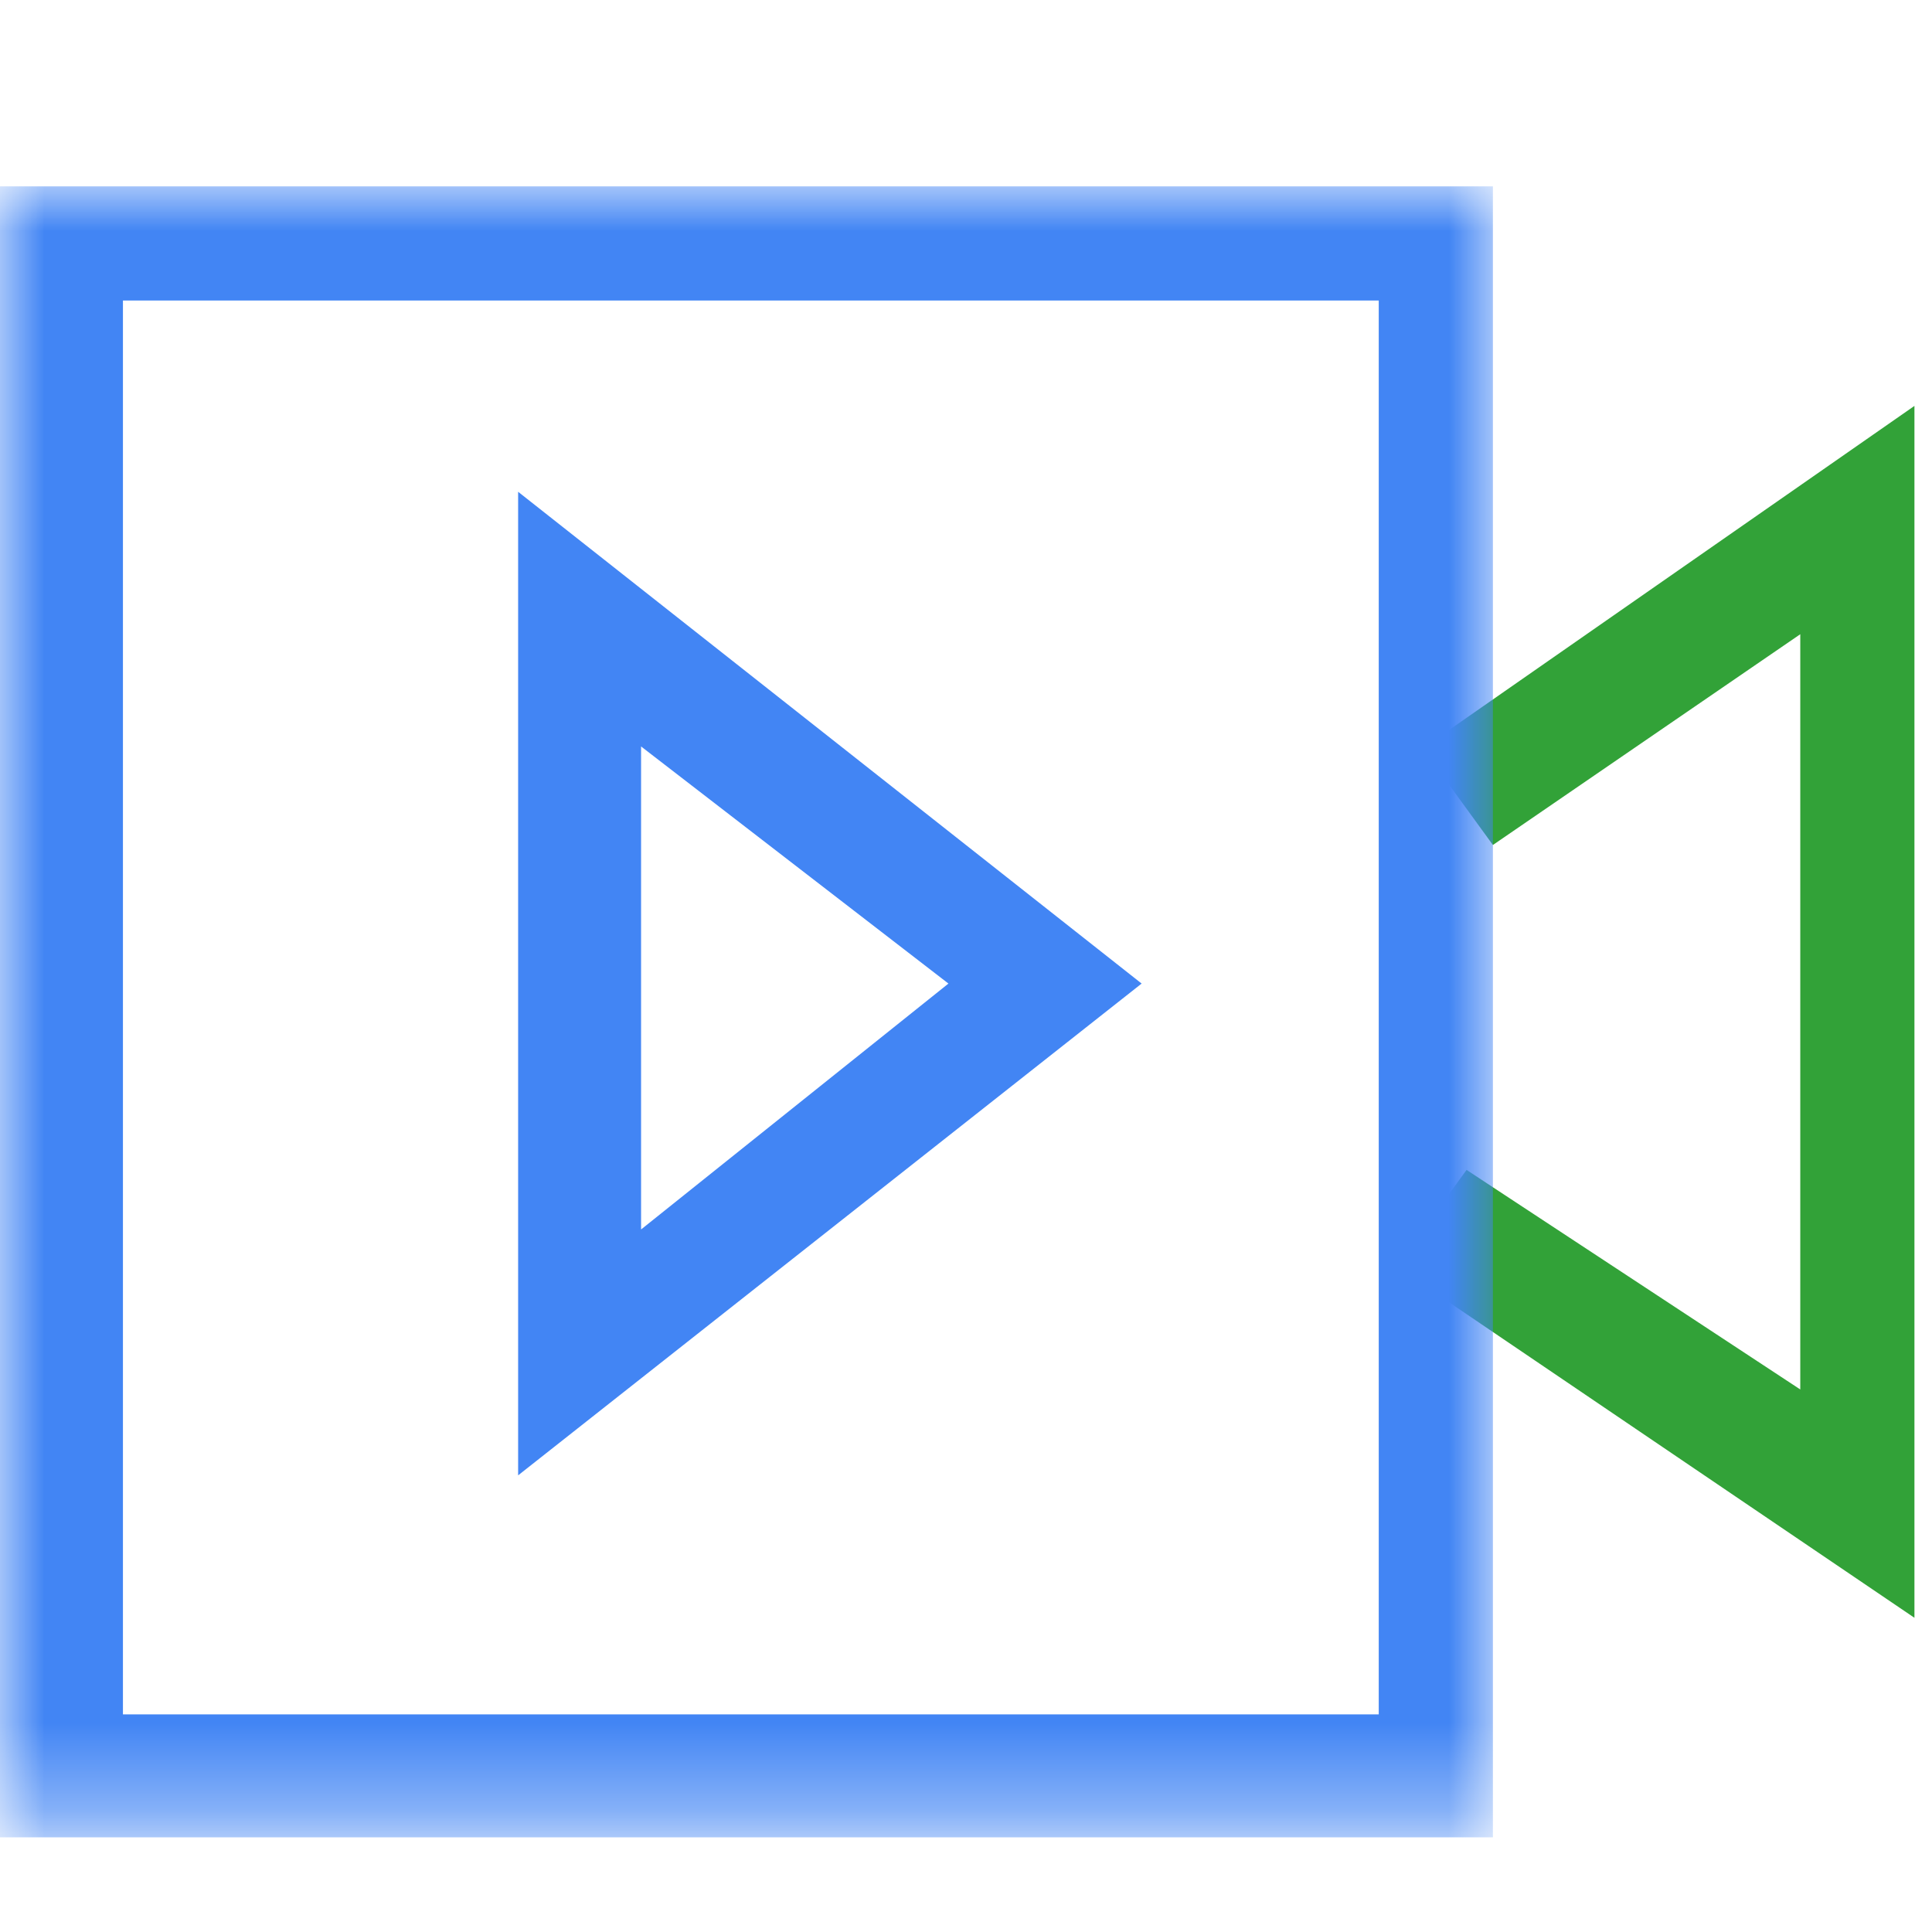
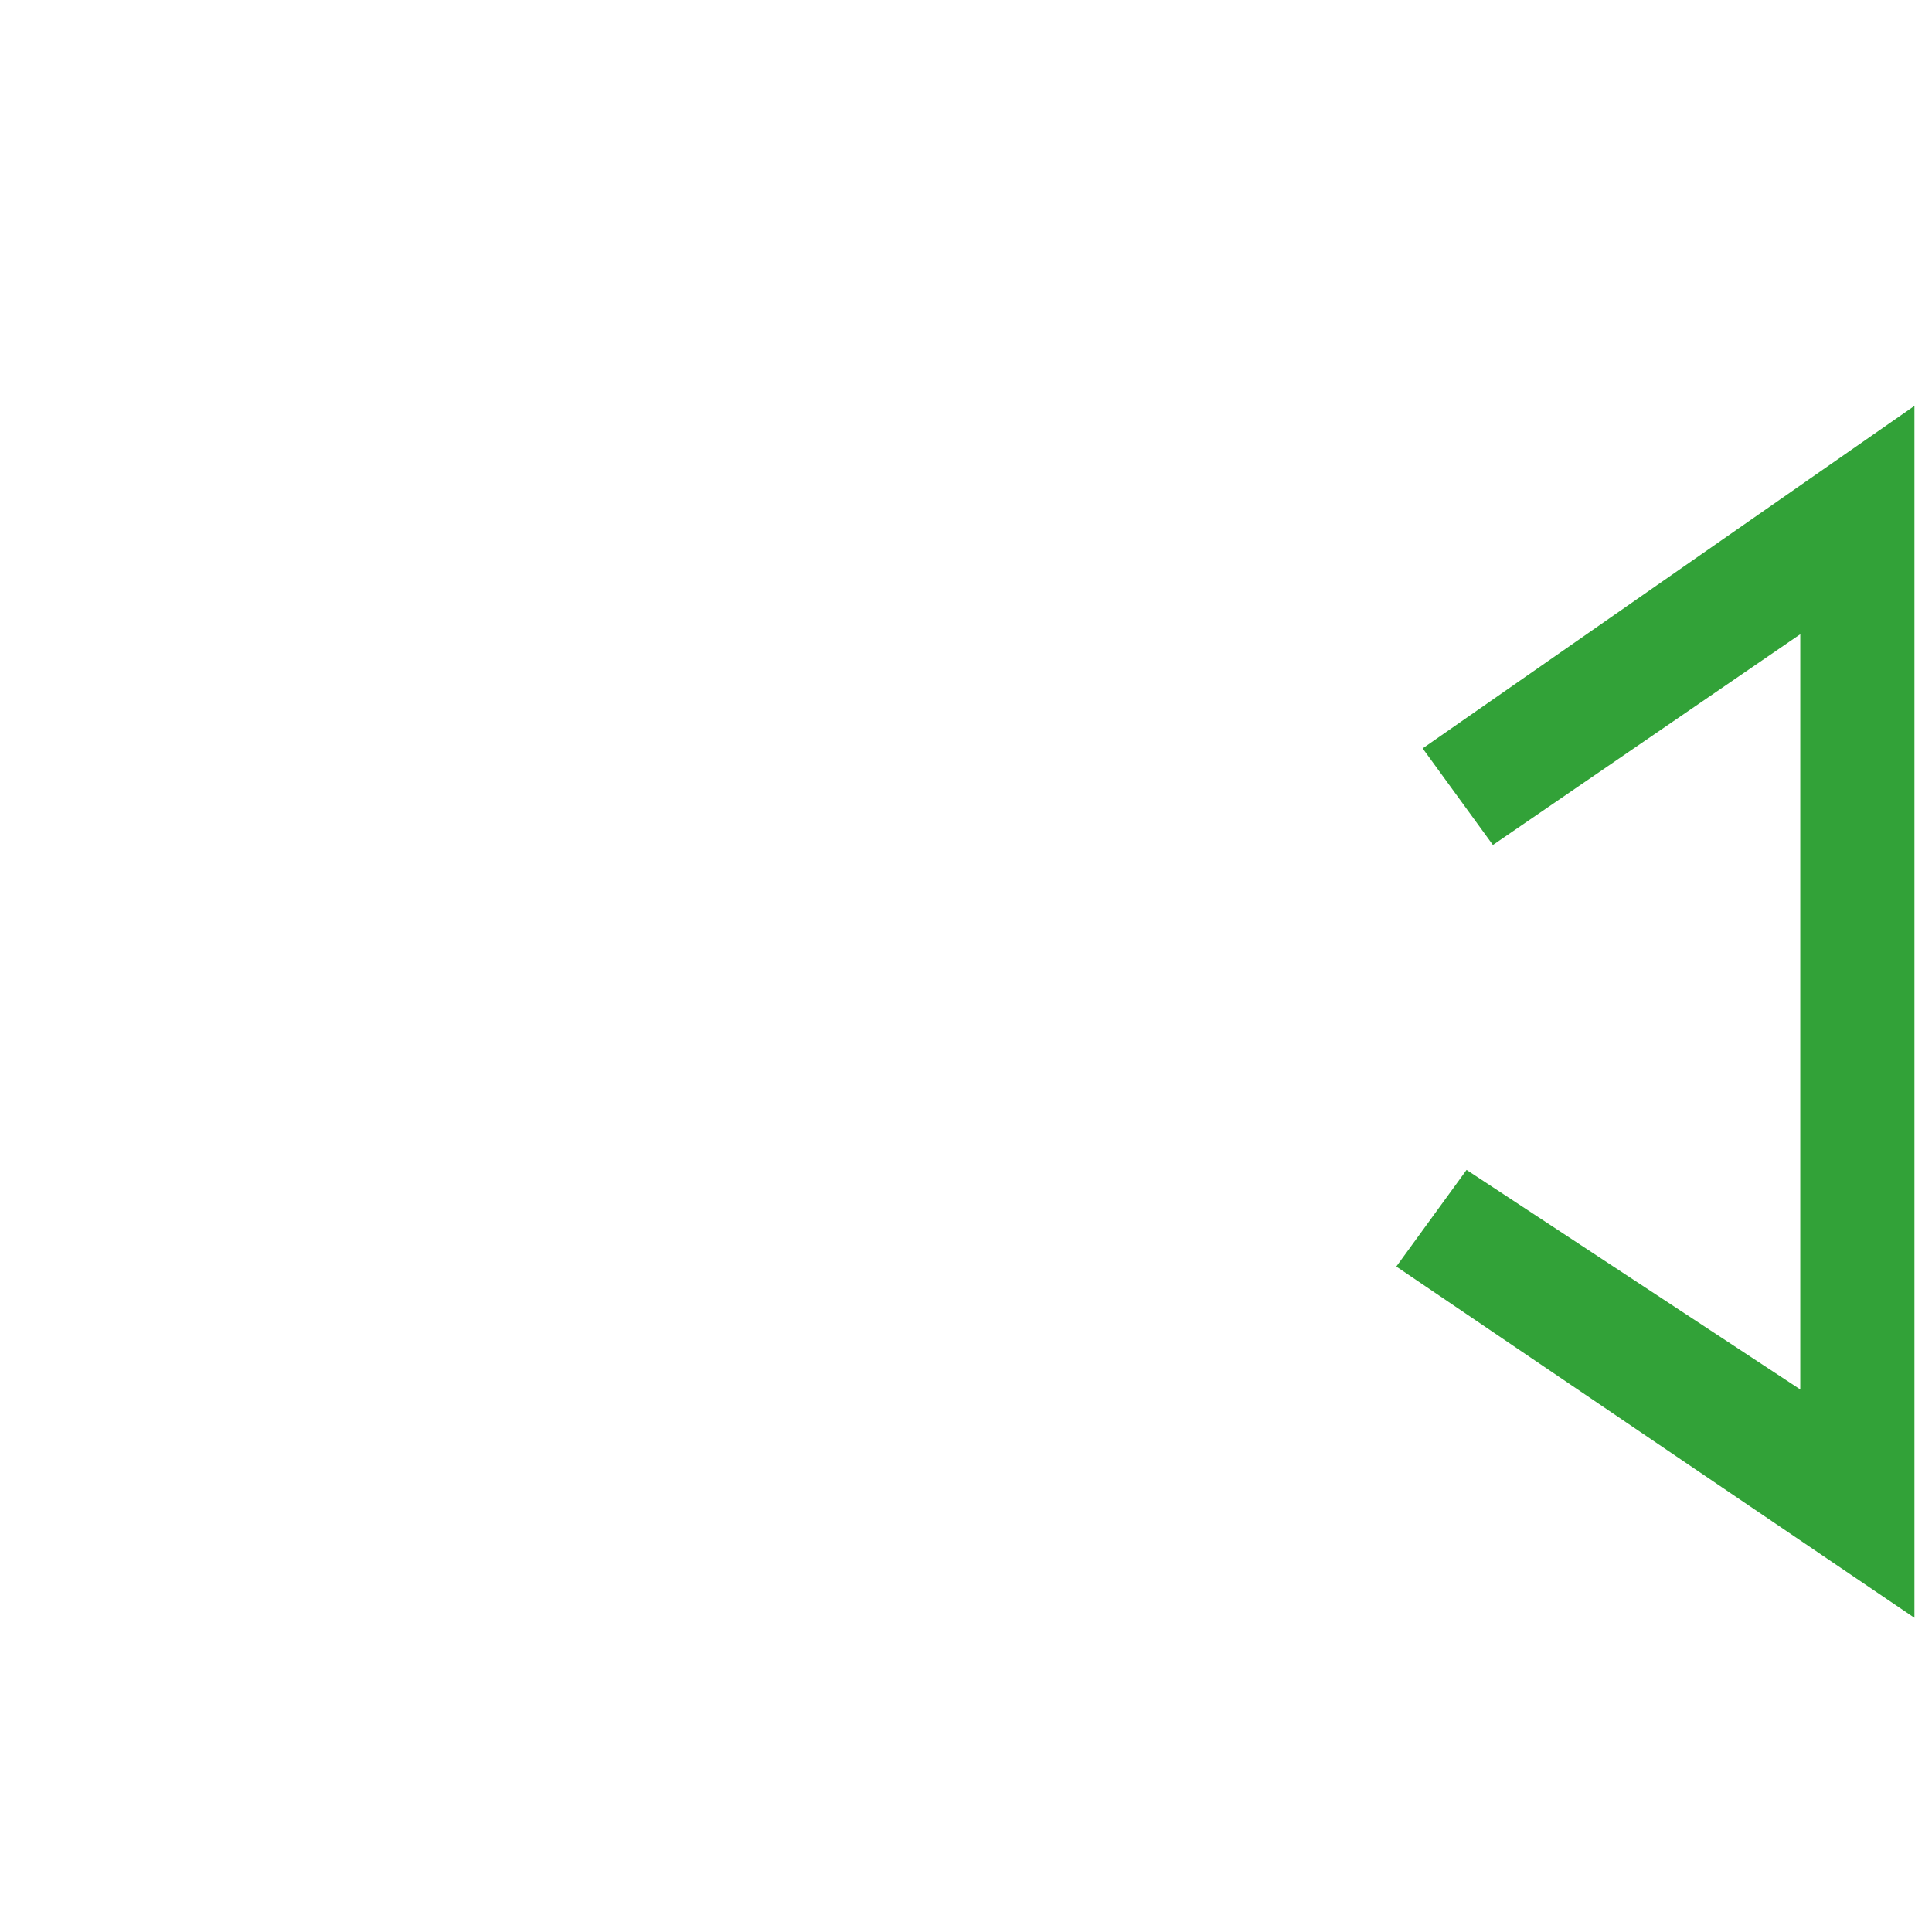
<svg xmlns="http://www.w3.org/2000/svg" version="1.1" id="图层_1" x="0px" y="0px" viewBox="0 0 22 22" style="enable-background:new 0 0 22 22;" xml:space="preserve">
  <style type="text/css">
	.st0{fill:#32A238;}
	.st1{filter:url(#Adobe_OpacityMaskFilter);}
	.st2{fill-rule:evenodd;clip-rule:evenodd;fill:#FFFFFF;}
	.st3{mask:url(#mask-2_2_);}
	.st4{fill:#4285F4;}
</style>
  <g id="页面-1">
    <g id="首页备份" transform="translate(-360, -590)">
      <g id="编组-11" transform="translate(360, 584)">
        <g id="推荐视频" transform="translate(0, 6)">
          <g id="编组" transform="translate(0, 1)">
            <g transform="translate(0, 0.122)">
              <g id="Stroke-1">
                <polygon class="st0" points="21.8,17.3 15.9,13.3 16.7,12.2 20.5,14.7 20.5,6.1 17,8.5 16.2,7.4 21.8,3.5        " />
              </g>
              <g id="Clip-4">
						</g>
              <defs>
                <filter id="Adobe_OpacityMaskFilter" filterUnits="userSpaceOnUse" x="0" y="1" width="17" height="18.8">
                  <feColorMatrix type="matrix" values="1 0 0 0 0  0 1 0 0 0  0 0 1 0 0  0 0 0 1 0" />
                </filter>
              </defs>
              <mask maskUnits="userSpaceOnUse" x="0" y="1" width="17" height="18.8" id="mask-2_2_">
                <g class="st1">
                  <polygon id="path-1_2_" class="st2" points="0,19.8 21.8,19.8 21.8,1 0,1         " />
                </g>
              </mask>
              <g id="Stroke-3" class="st3">
-                 <path class="st4" d="M17,19.8H0V1h17V19.8z M1.4,18.4h14.3V2.3H1.4V18.4z" />
-               </g>
+                 </g>
            </g>
            <g id="Stroke-5">
-               <path class="st4" d="M5.9,15.8V4.6l7.1,5.6L5.9,15.8z M7.3,7.5V13l3.5-2.8L7.3,7.5z" />
-             </g>
+               </g>
          </g>
        </g>
      </g>
    </g>
  </g>
</svg>